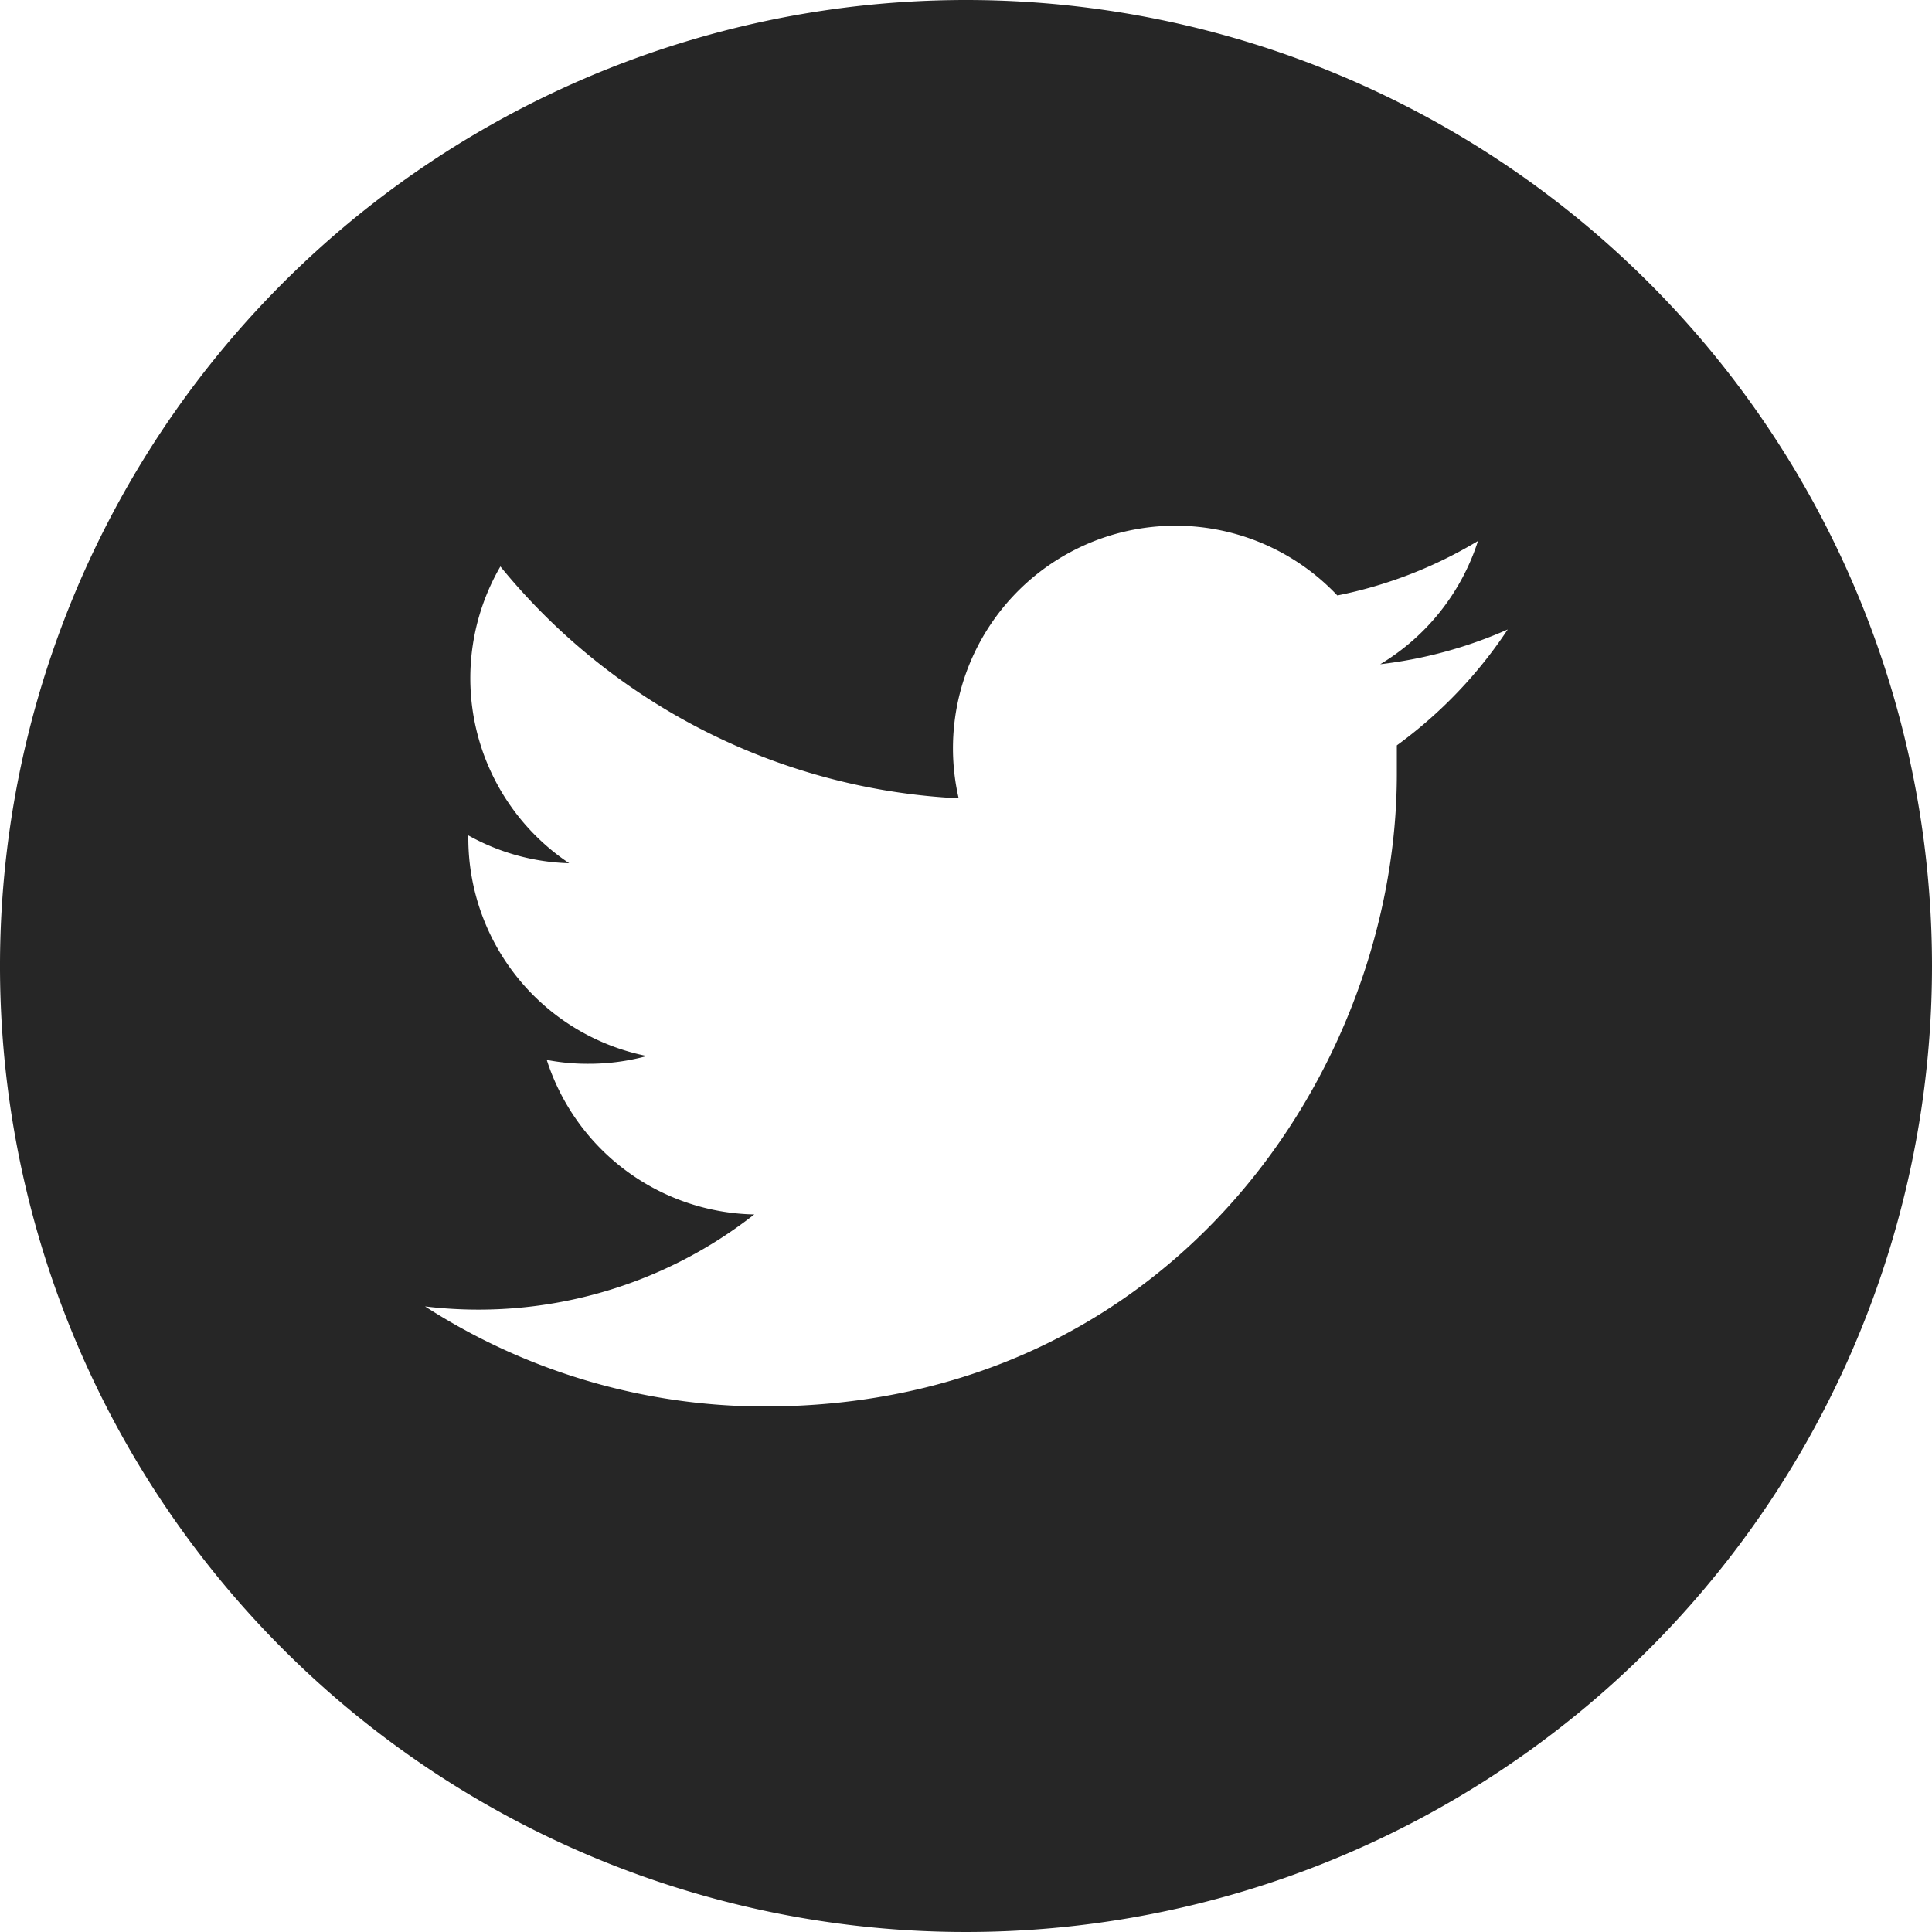
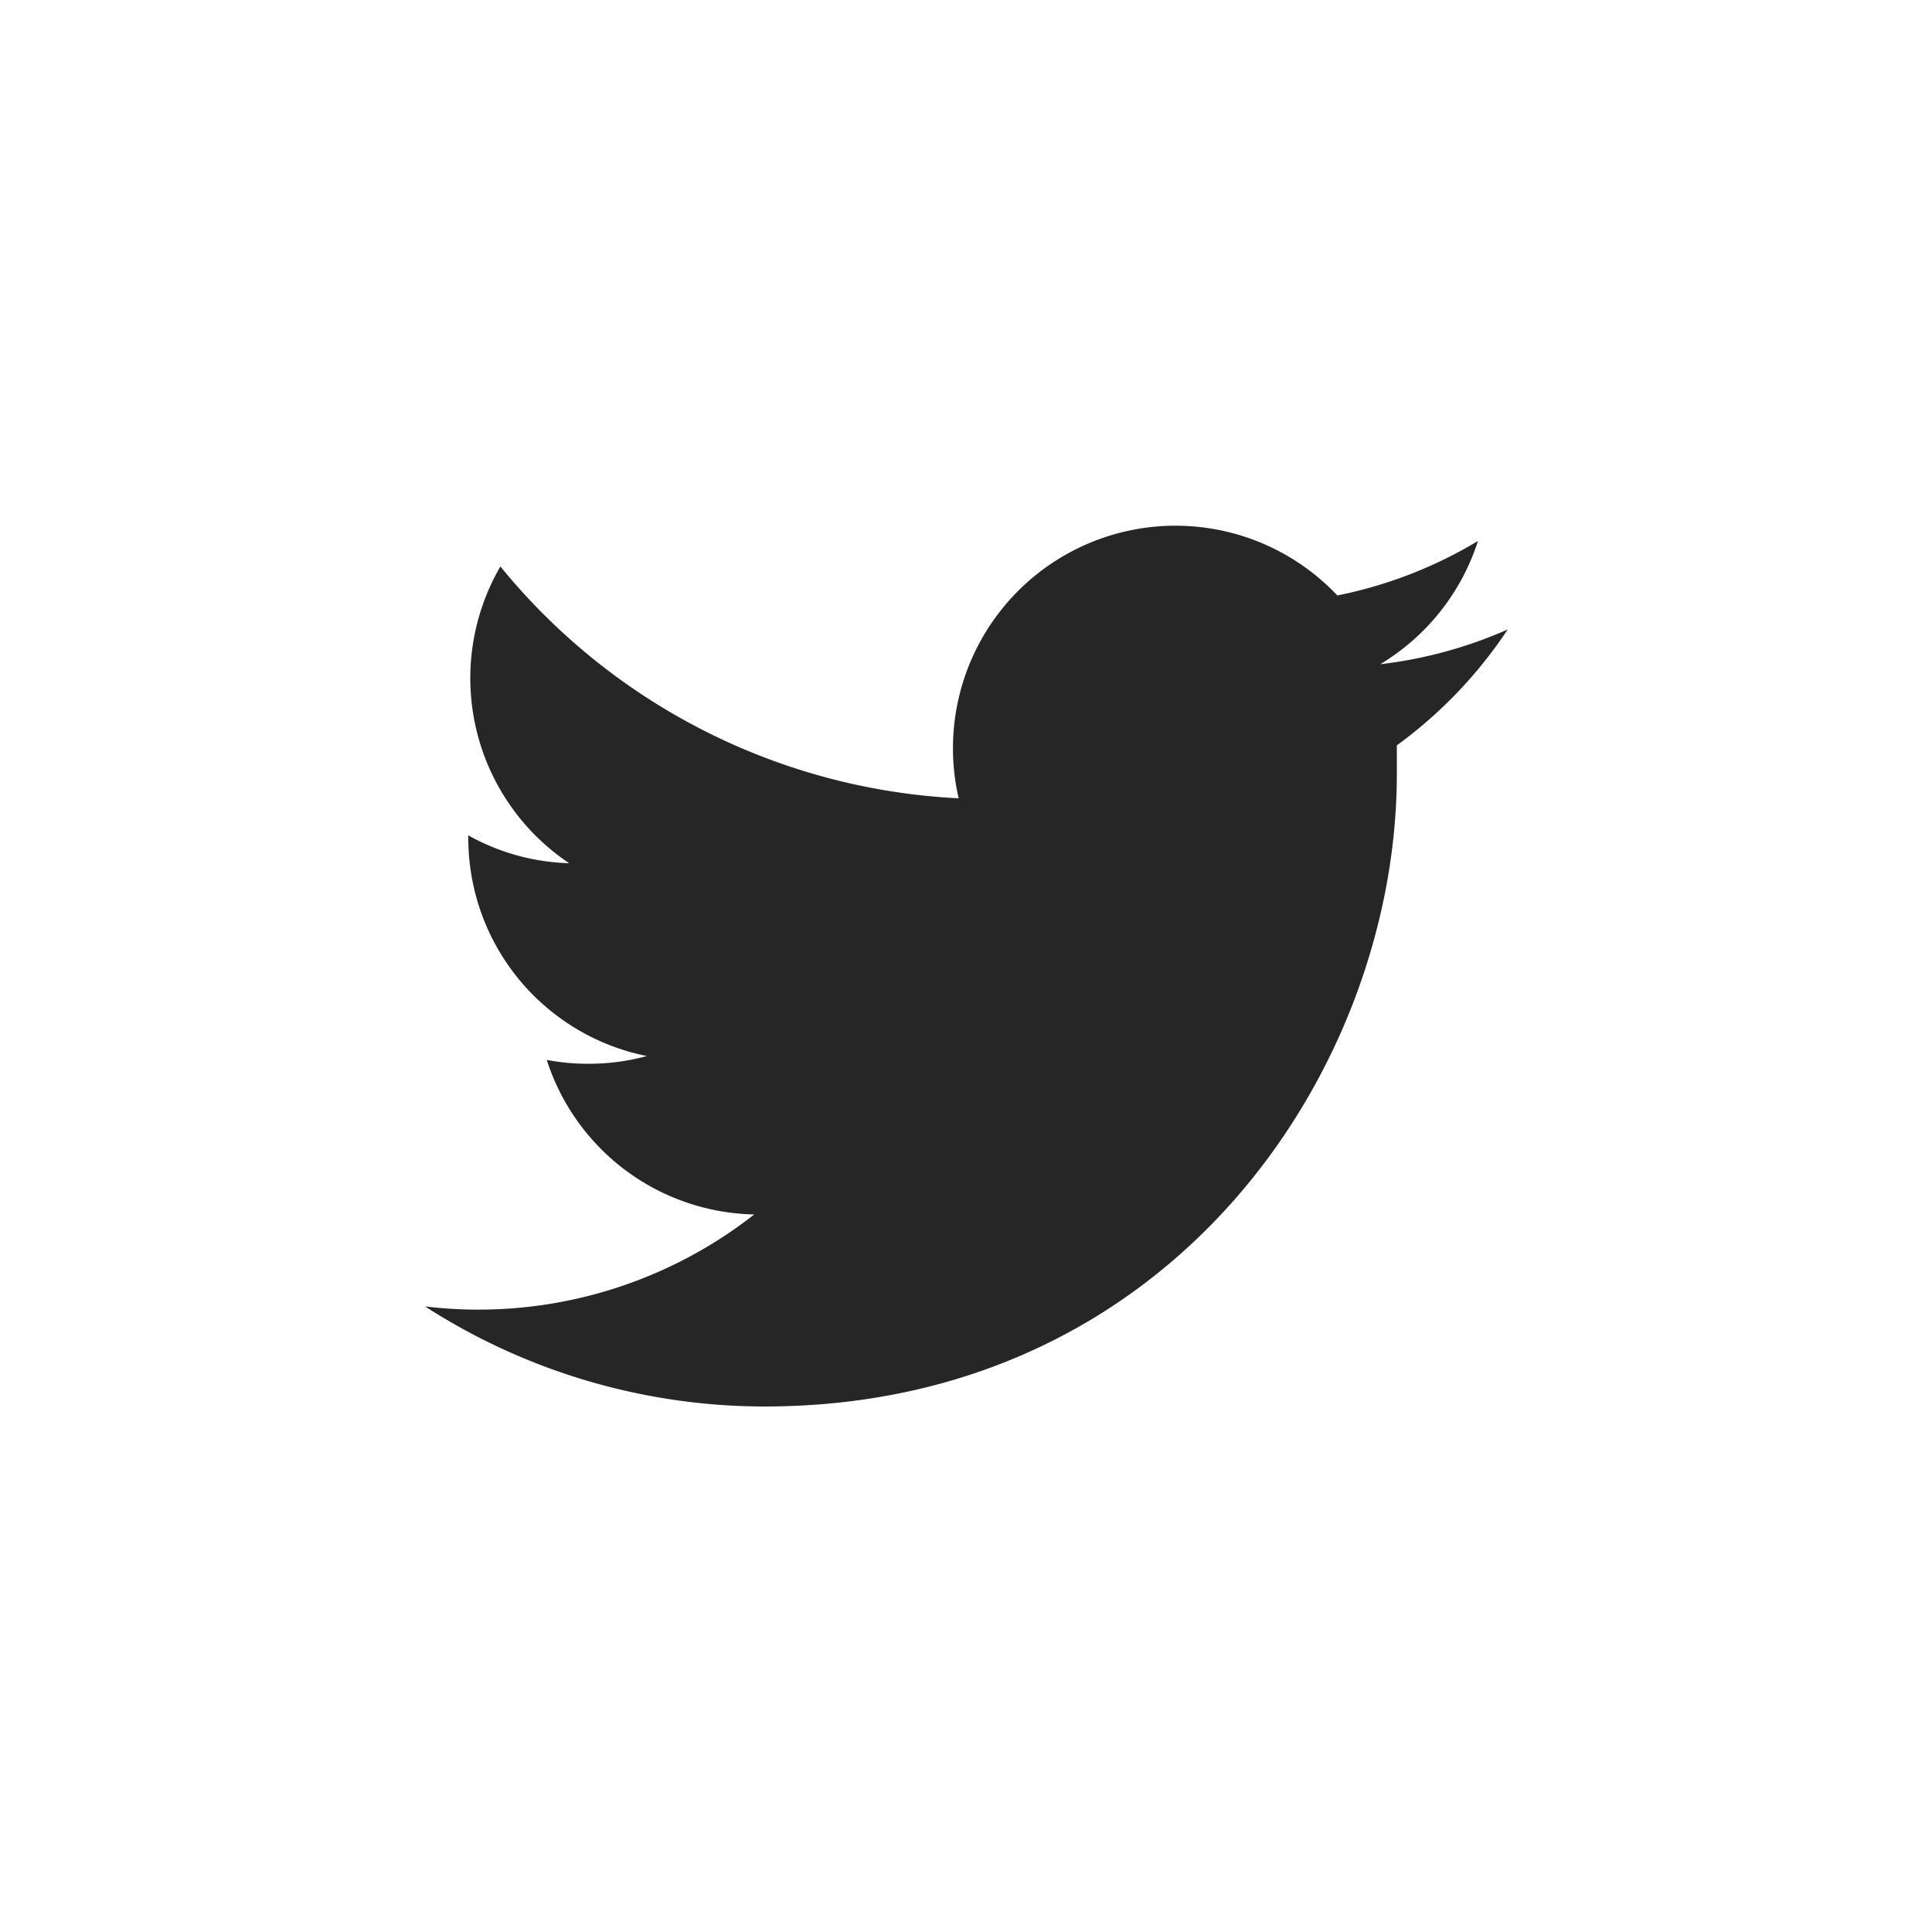
<svg xmlns="http://www.w3.org/2000/svg" viewBox="0 0 50 50">
  <defs>
    <style>.cls-1{fill:#262626;}</style>
  </defs>
  <title>sns-icon_Twitter-k</title>
  <g id="レイヤー_2" data-name="レイヤー 2">
    <g id="編集">
-       <path class="cls-1" d="M25,0A25,25,0,1,0,50,25,25,25,0,0,0,25,0ZM36.15,19.28c0,.25,0,.5,0,.75,0,7.6-5.79,16.37-16.37,16.37A16.24,16.24,0,0,1,11,33.81a11.57,11.57,0,0,0,8.52-2.38,5.76,5.76,0,0,1-5.37-4,5.53,5.53,0,0,0,1.08.1,5.69,5.69,0,0,0,1.51-.2,5.75,5.75,0,0,1-4.62-5.64.37.37,0,0,1,0-.07,5.68,5.68,0,0,0,2.61.72,5.76,5.76,0,0,1-1.78-7.68,16.34,16.34,0,0,0,11.86,6,5.76,5.76,0,0,1,9.8-5.25A11.37,11.37,0,0,0,38.25,14a5.78,5.78,0,0,1-2.53,3.19,11.4,11.4,0,0,0,3.3-.9,11.71,11.71,0,0,1-2.87,3Zm0,0" />
+       <path class="cls-1" d="M25,0ZM36.15,19.28c0,.25,0,.5,0,.75,0,7.6-5.79,16.37-16.37,16.37A16.24,16.24,0,0,1,11,33.81a11.57,11.57,0,0,0,8.52-2.38,5.76,5.76,0,0,1-5.37-4,5.53,5.53,0,0,0,1.08.1,5.69,5.69,0,0,0,1.51-.2,5.75,5.75,0,0,1-4.62-5.64.37.37,0,0,1,0-.07,5.68,5.68,0,0,0,2.61.72,5.76,5.76,0,0,1-1.78-7.68,16.34,16.34,0,0,0,11.86,6,5.76,5.76,0,0,1,9.8-5.25A11.37,11.37,0,0,0,38.25,14a5.78,5.78,0,0,1-2.53,3.19,11.4,11.4,0,0,0,3.3-.9,11.71,11.71,0,0,1-2.87,3Zm0,0" />
    </g>
  </g>
</svg>